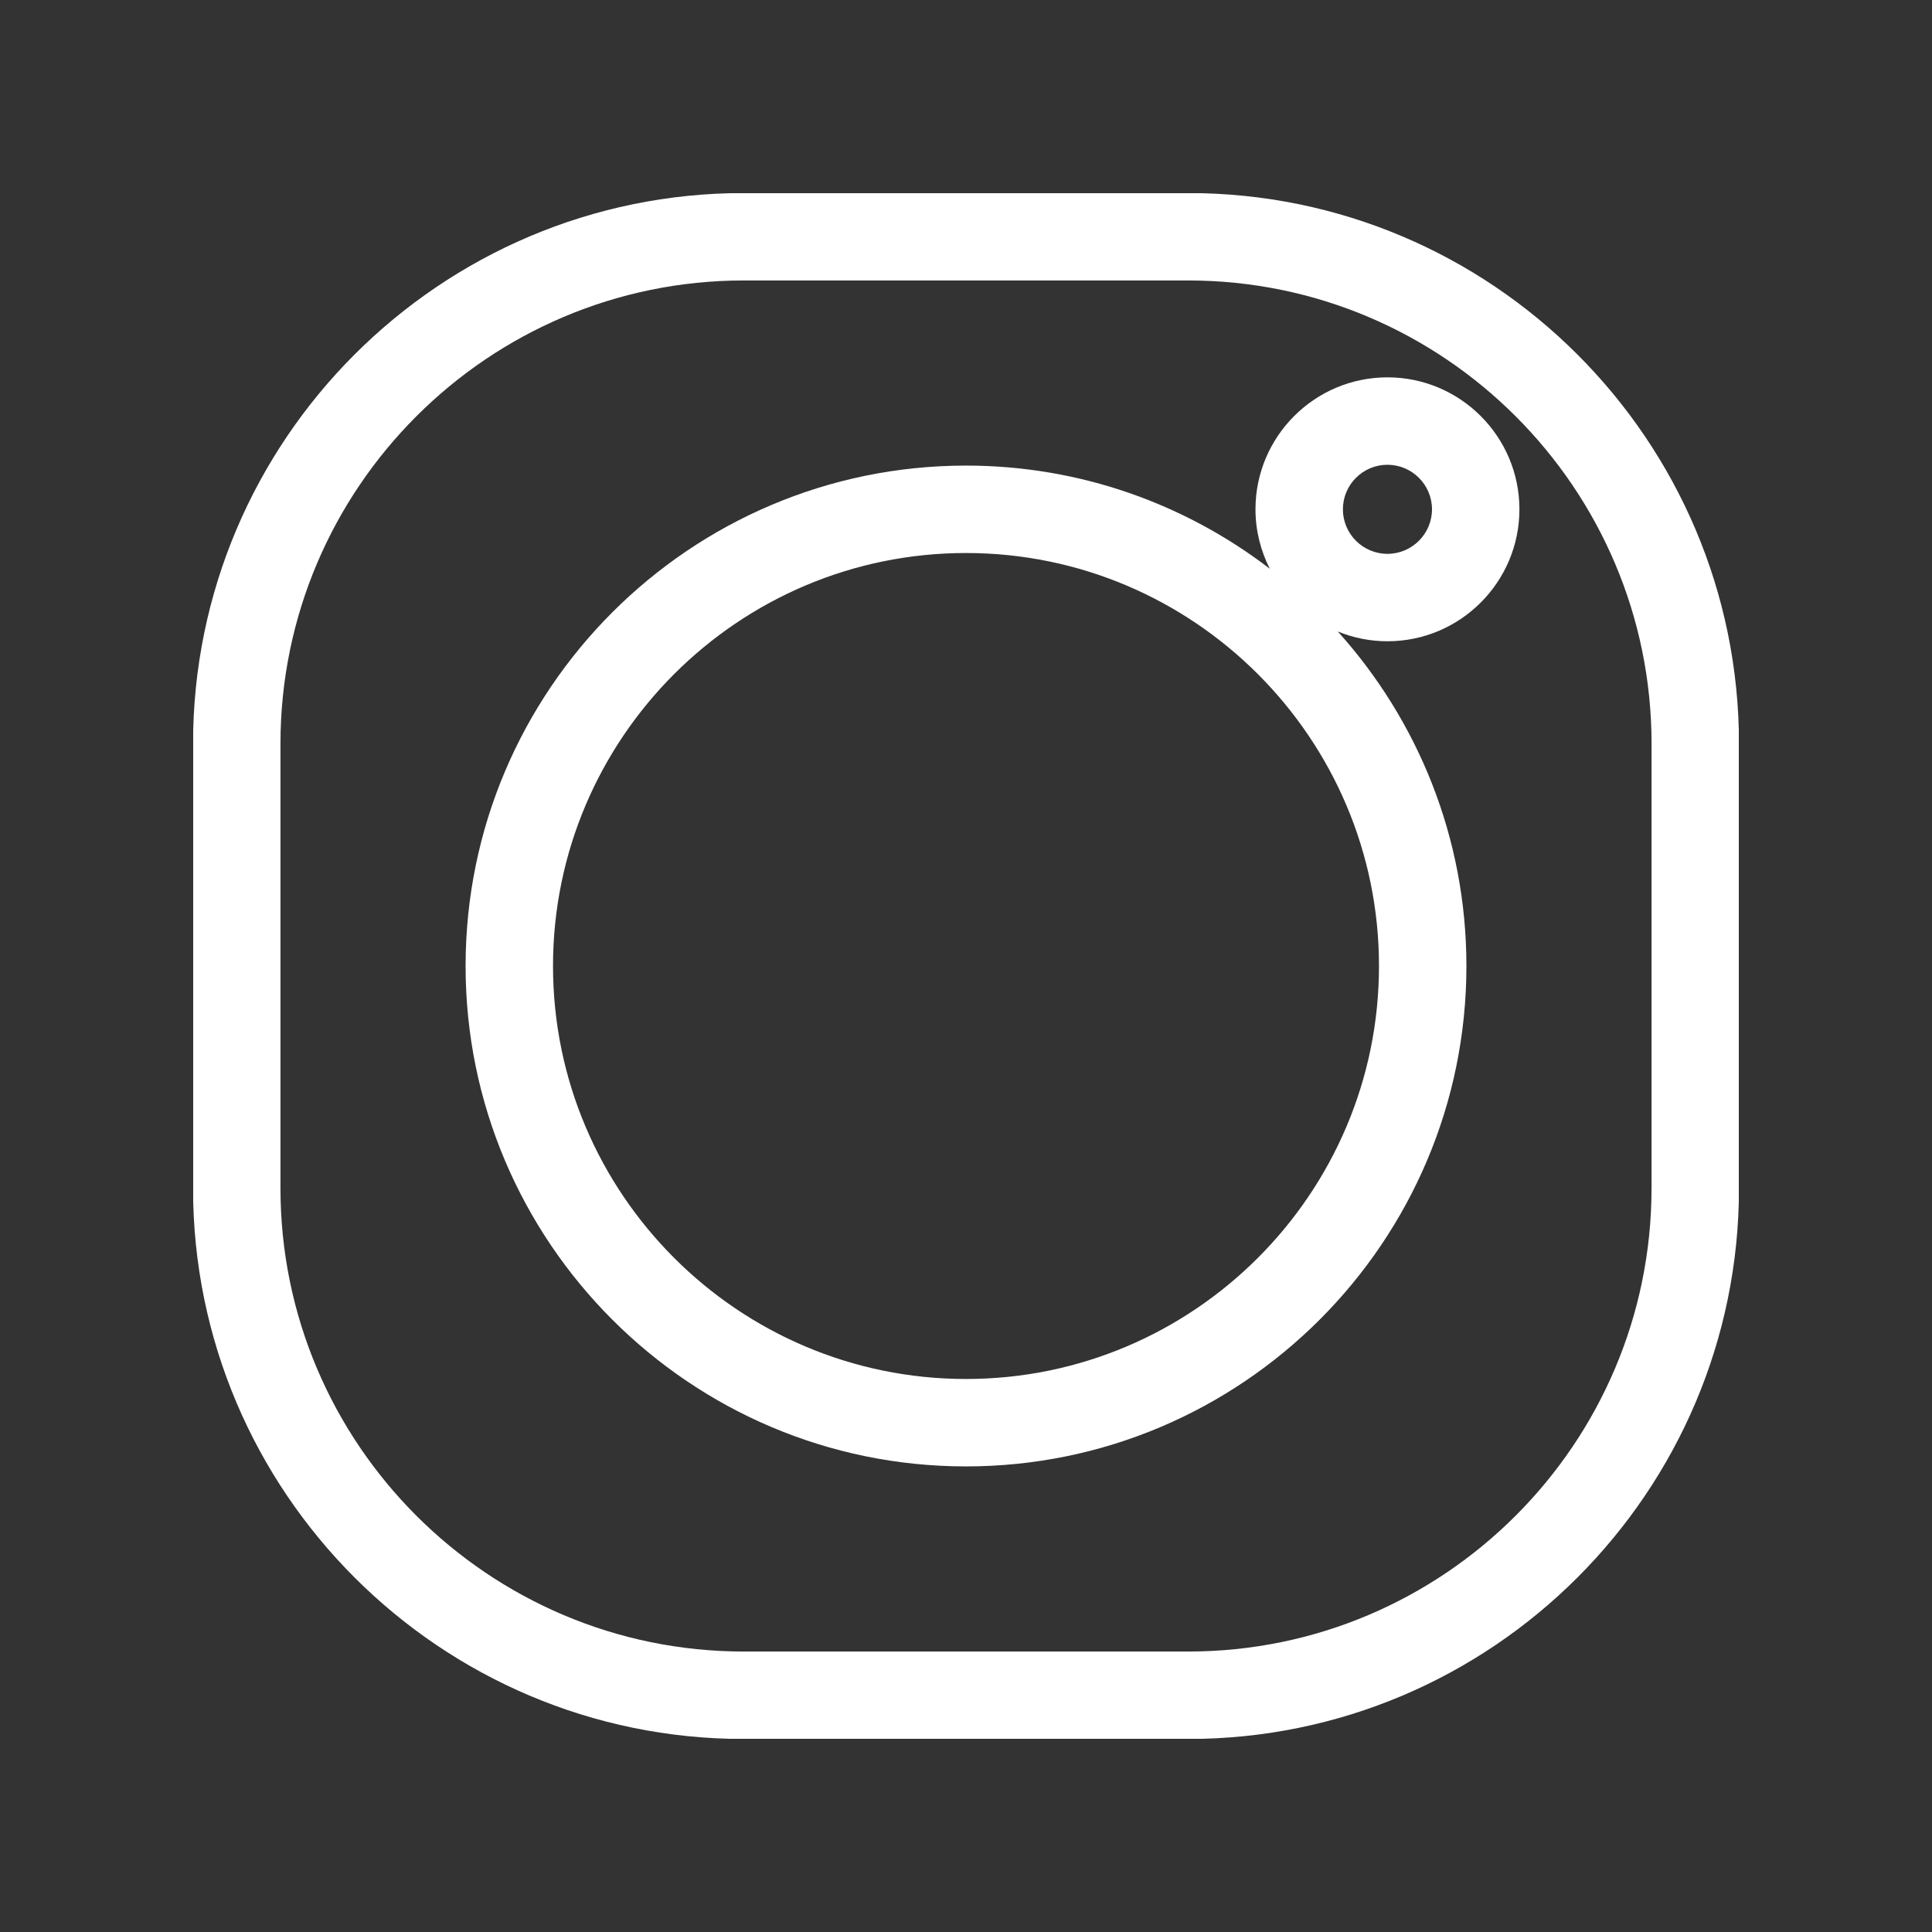
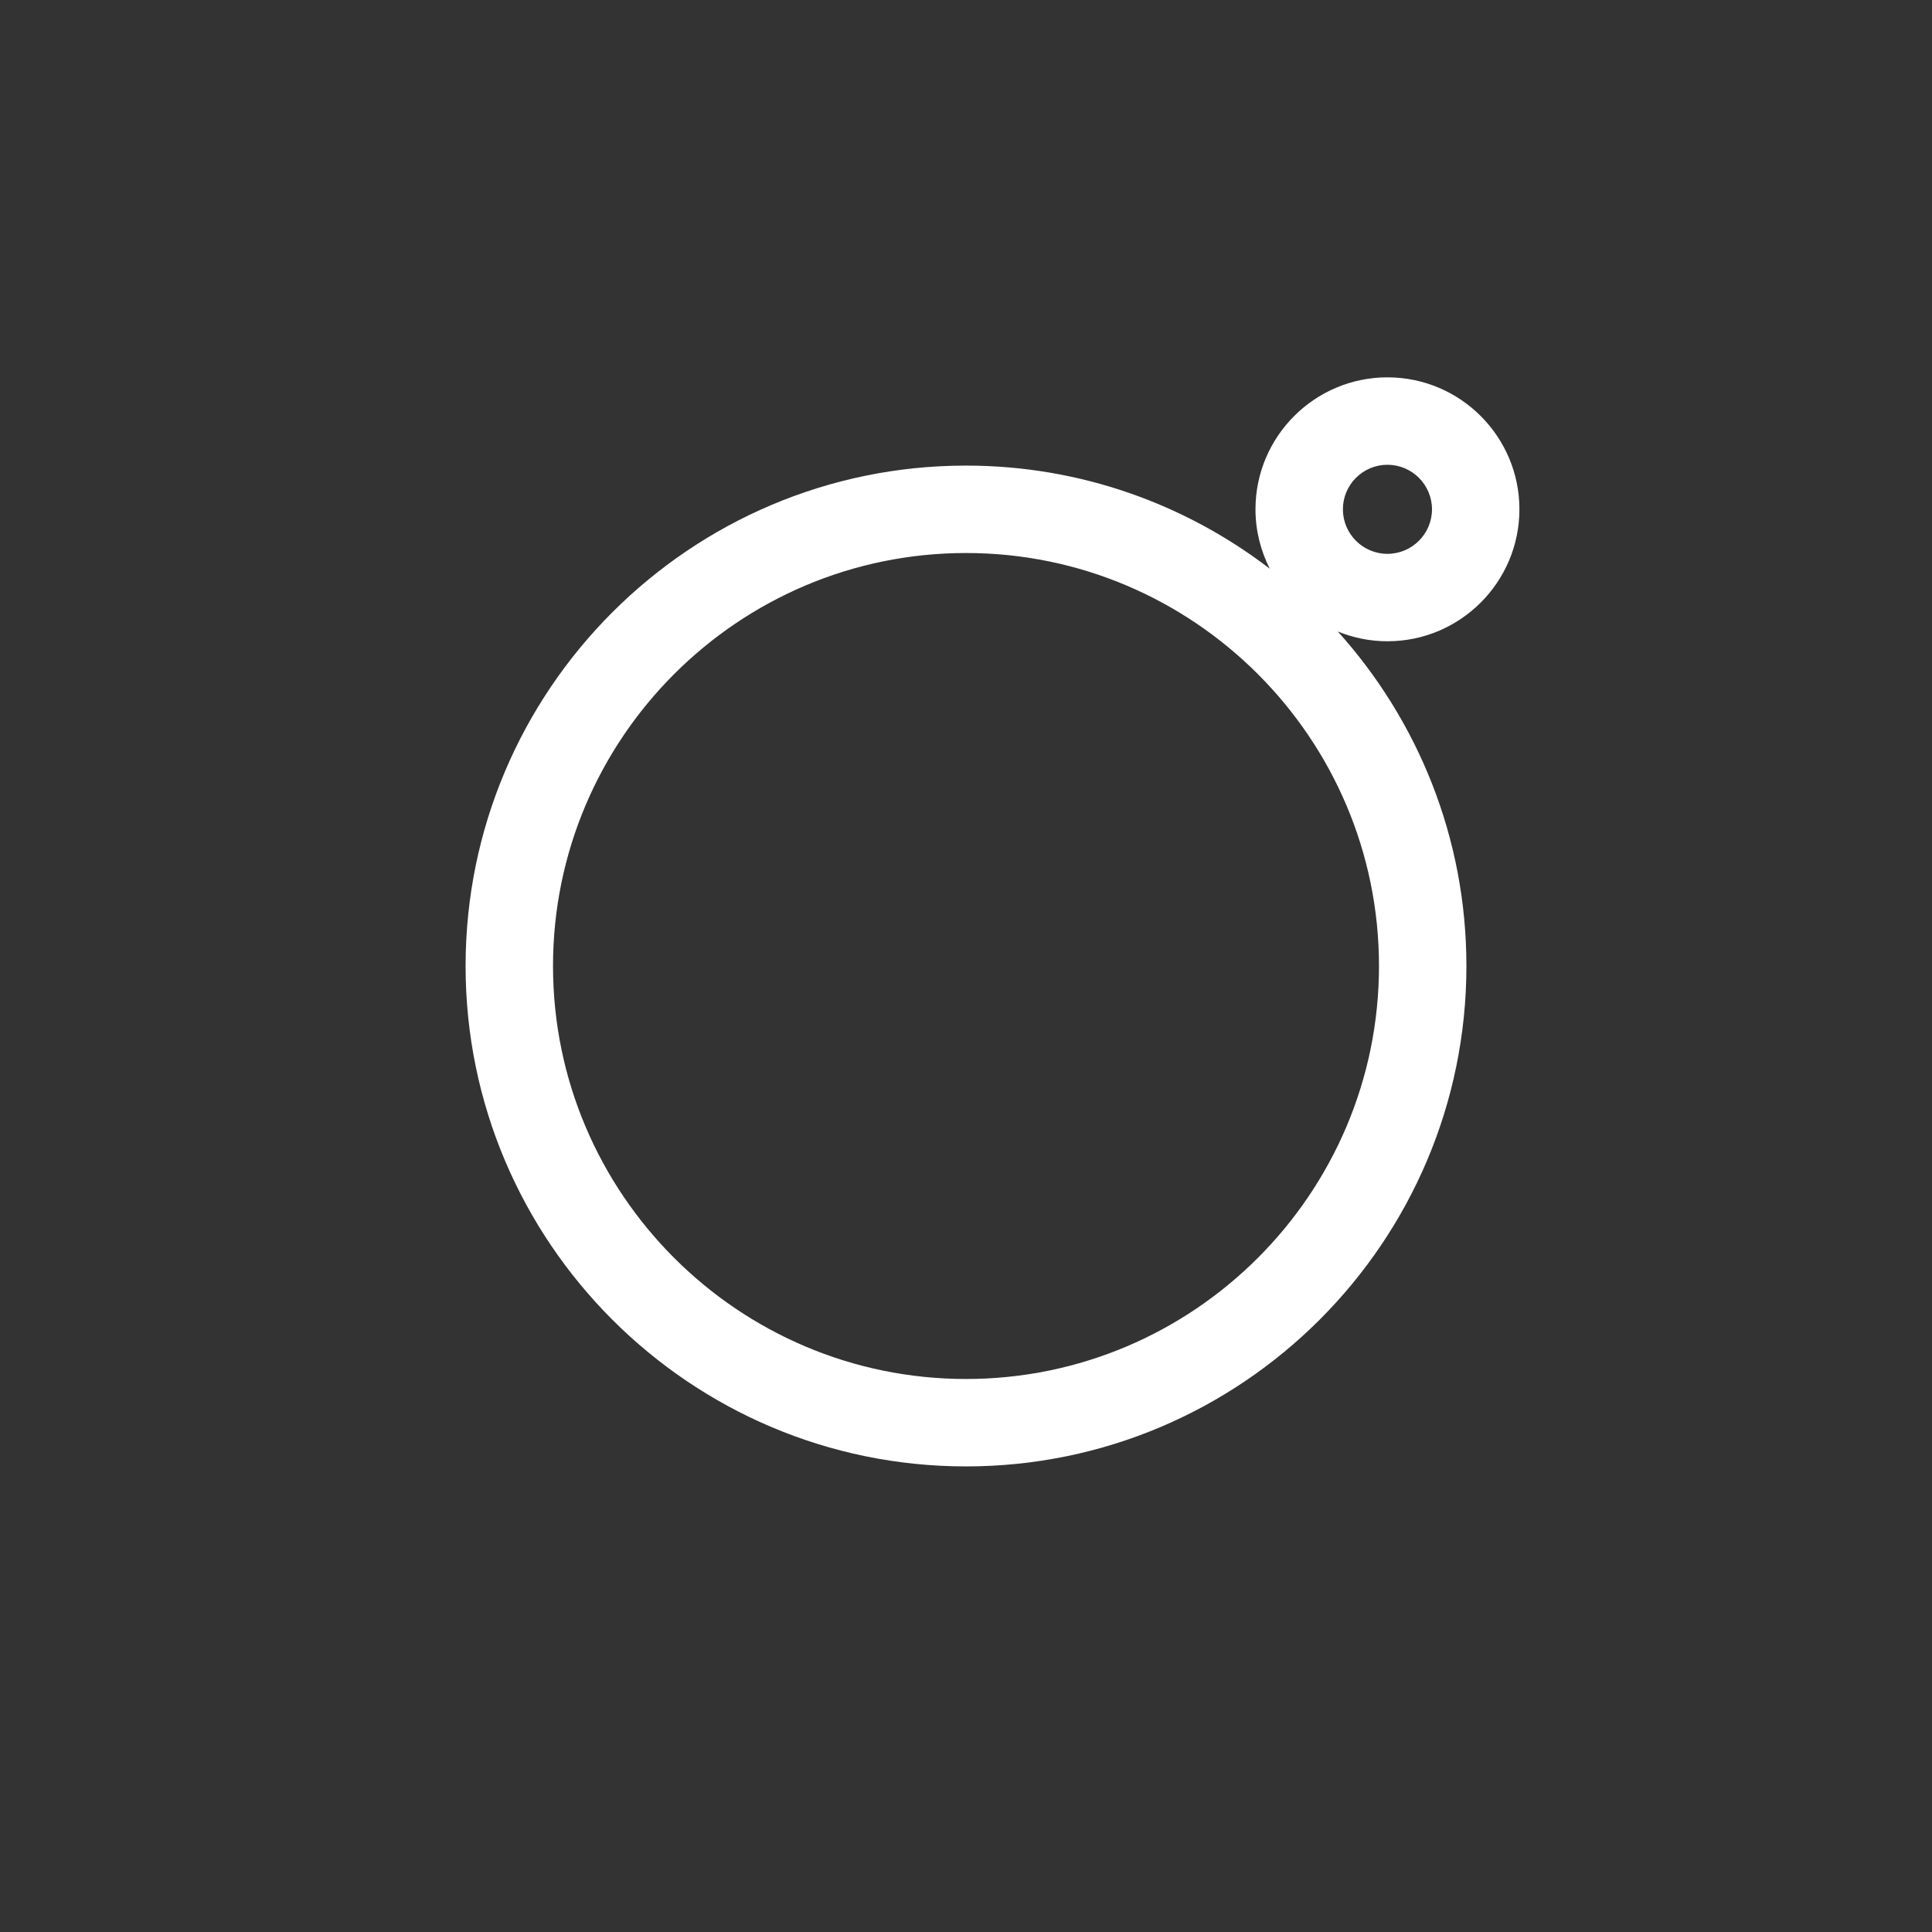
<svg xmlns="http://www.w3.org/2000/svg" width="500" zoomAndPan="magnify" viewBox="0 0 375 375" height="500" preserveAspectRatio="xMidYMid meet" version="1.0">
  <rect x="0" y="0" width="375" height="375" fill="#333333" stroke="none" />
  <defs>
    <clipPath id="3c1a668212">
      <path d="M 37.5 37.5 L 337.5 37.5 L 337.5 337.5 L 37.5 337.5 Z M 37.5 37.5 " clip-rule="nonzero" />
    </clipPath>
  </defs>
  <g clip-path="url(#3c1a668212)">
-     <path fill="#ffffff" d="M 230.629 37.469 L 144.371 37.469 C 85.426 37.469 37.469 85.426 37.469 144.371 L 37.469 230.633 C 37.469 289.578 85.426 337.535 144.371 337.535 L 230.633 337.535 C 289.578 337.535 337.535 289.578 337.535 230.633 L 337.535 144.371 C 337.531 85.422 289.578 37.469 230.629 37.469 Z M 320.562 230.629 C 320.562 280.219 280.219 320.562 230.629 320.562 L 144.371 320.562 C 94.781 320.562 54.438 280.219 54.438 230.629 L 54.438 144.371 C 54.438 94.781 94.781 54.438 144.371 54.438 L 230.633 54.438 C 280.223 54.438 320.566 94.781 320.566 144.371 L 320.566 230.629 Z M 320.562 230.629 " fill-opacity="1" fill-rule="nonzero" />
-   </g>
+     </g>
  <path fill="#ffffff" d="M 269.301 73.242 C 255.176 73.242 243.688 84.734 243.688 98.855 C 243.688 103.008 244.703 106.918 246.465 110.391 C 230.102 97.848 209.66 90.371 187.5 90.371 C 133.945 90.371 90.371 133.941 90.371 187.5 C 90.371 241.059 133.945 284.629 187.5 284.629 C 241.055 284.629 284.629 241.055 284.629 187.5 C 284.629 162.559 275.172 139.793 259.668 122.574 C 262.645 123.789 265.895 124.469 269.305 124.469 C 283.43 124.469 294.918 112.977 294.918 98.855 C 294.918 84.734 283.43 73.242 269.301 73.242 Z M 187.5 267.66 C 143.301 267.66 107.34 231.703 107.34 187.5 C 107.34 143.297 143.301 107.34 187.5 107.34 C 231.699 107.34 267.66 143.301 267.66 187.5 C 267.66 231.699 231.699 267.66 187.5 267.66 Z M 269.301 107.5 C 264.531 107.5 260.656 103.621 260.656 98.855 C 260.656 94.086 264.535 90.211 269.301 90.211 C 274.066 90.211 277.949 94.09 277.949 98.855 C 277.949 103.617 274.07 107.5 269.301 107.5 Z M 269.301 107.5 " fill-opacity="1" fill-rule="nonzero" />
</svg>